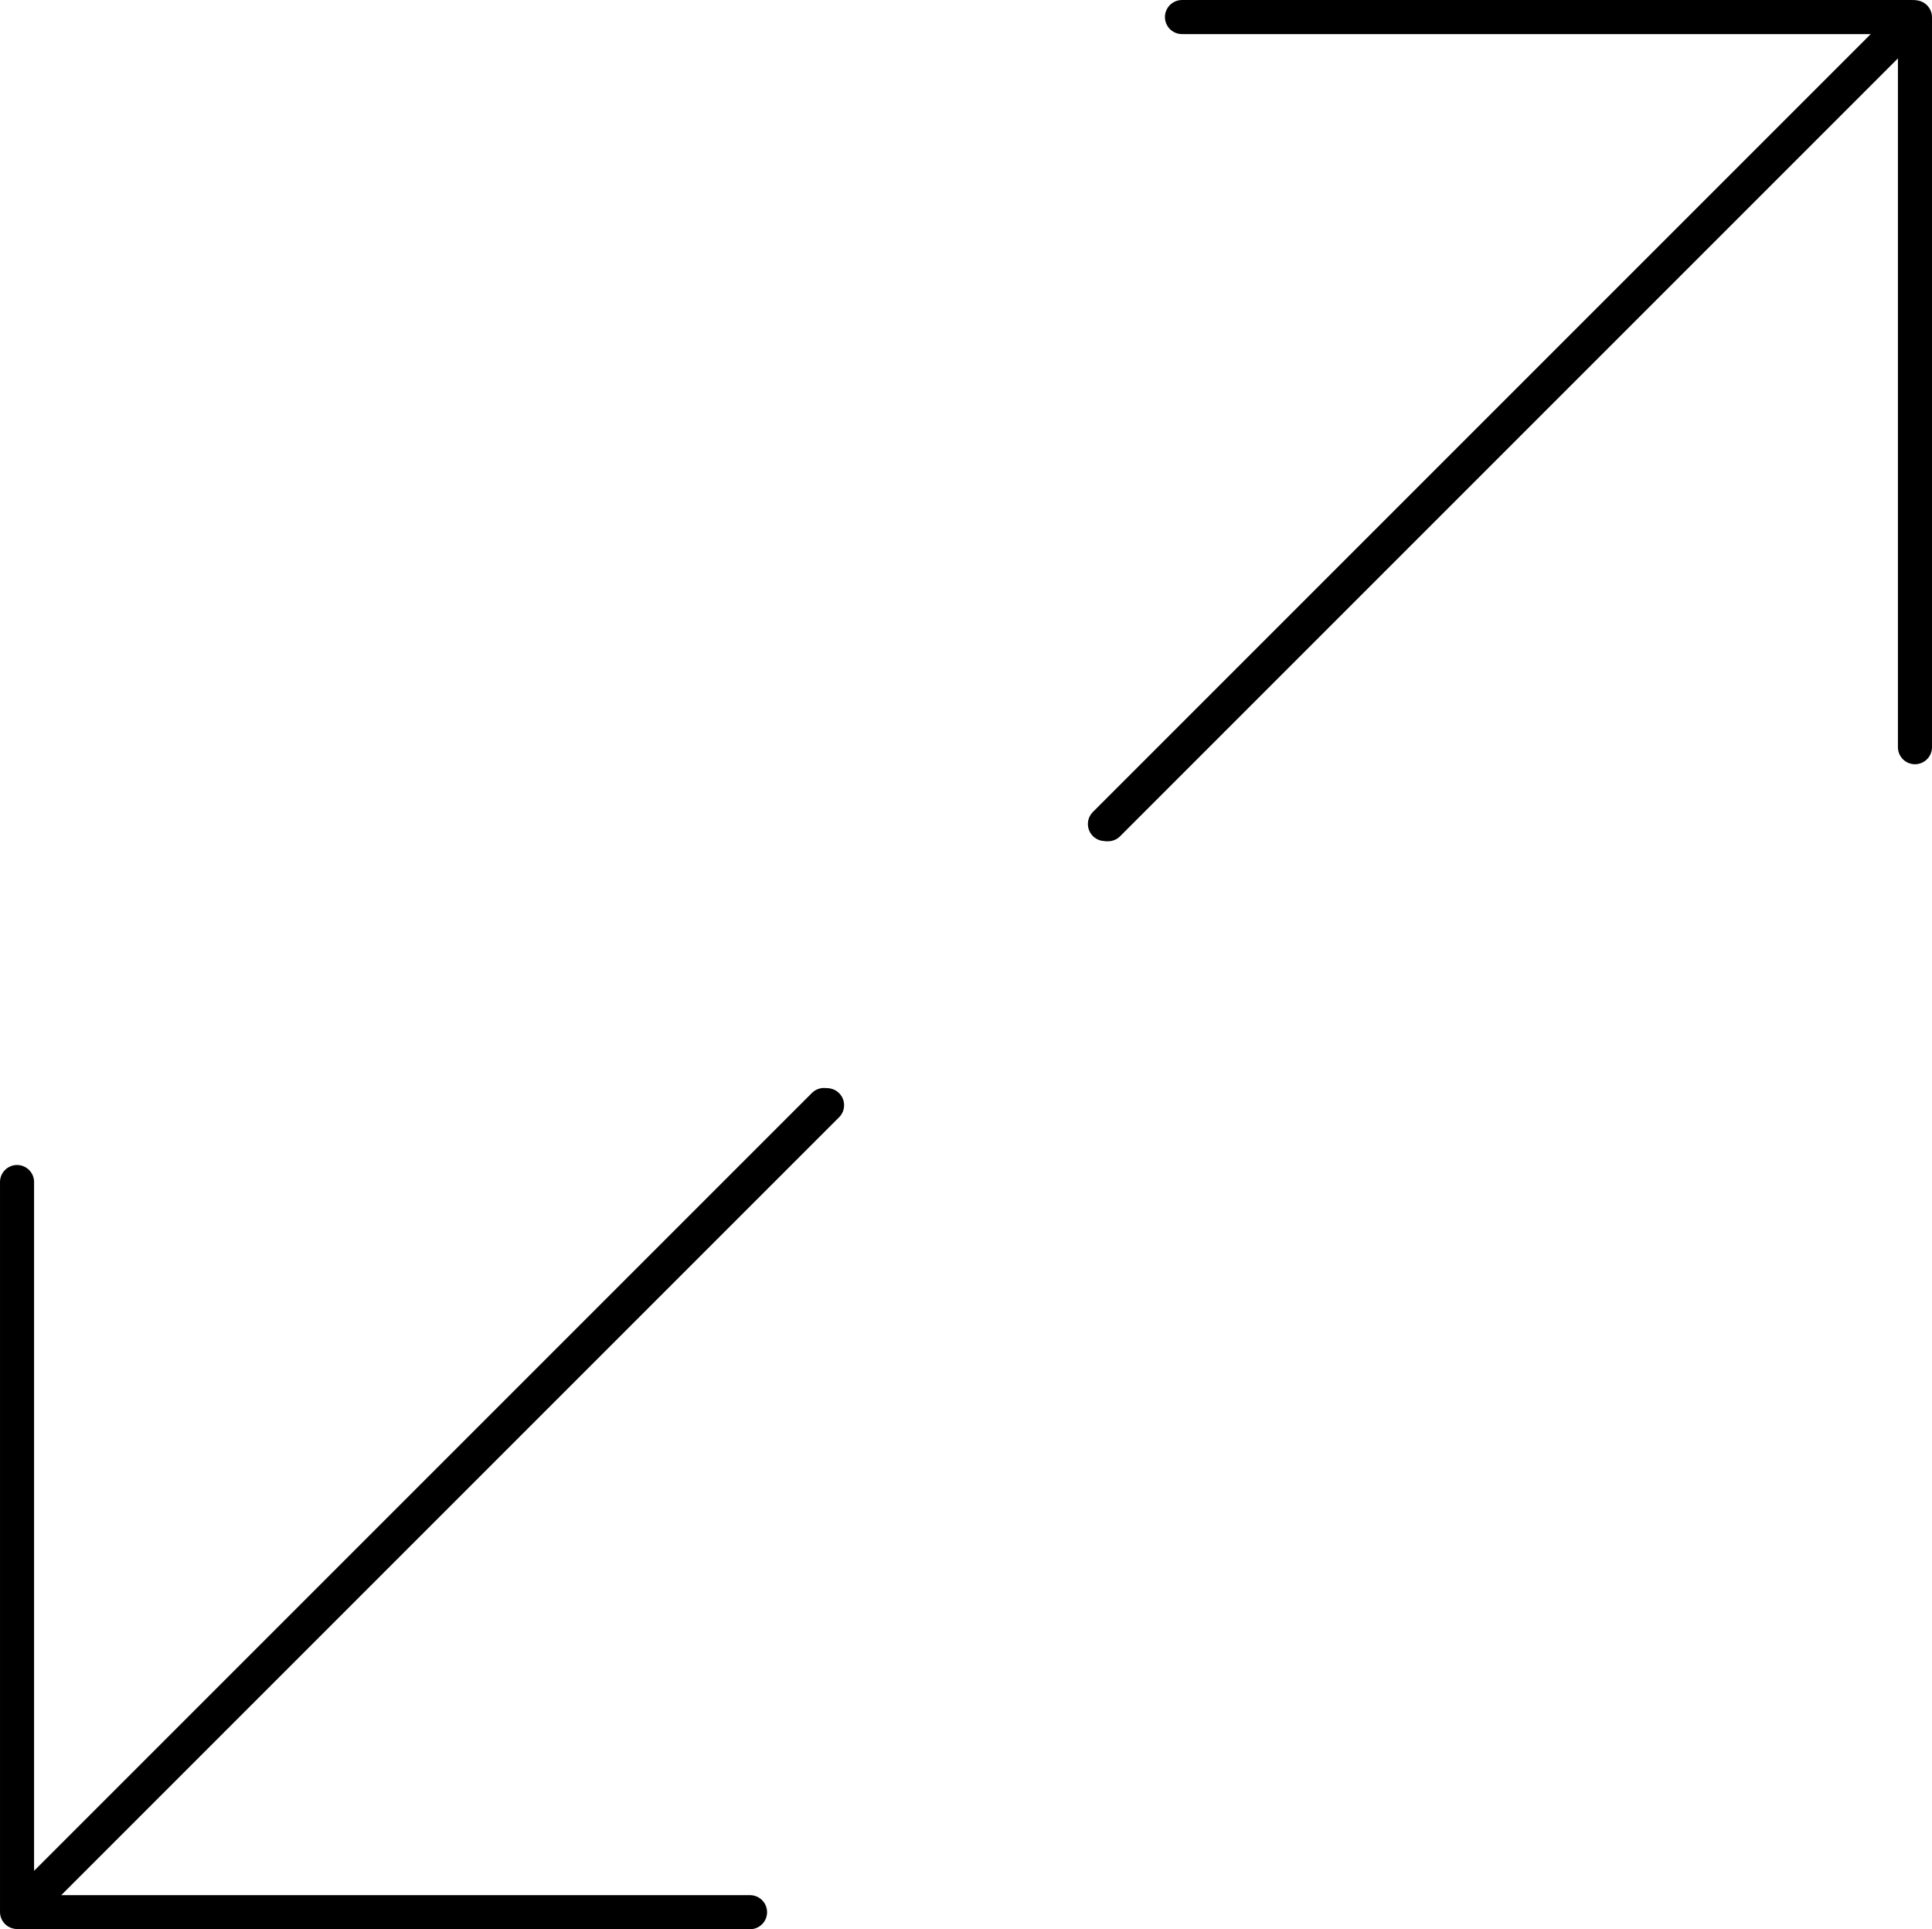
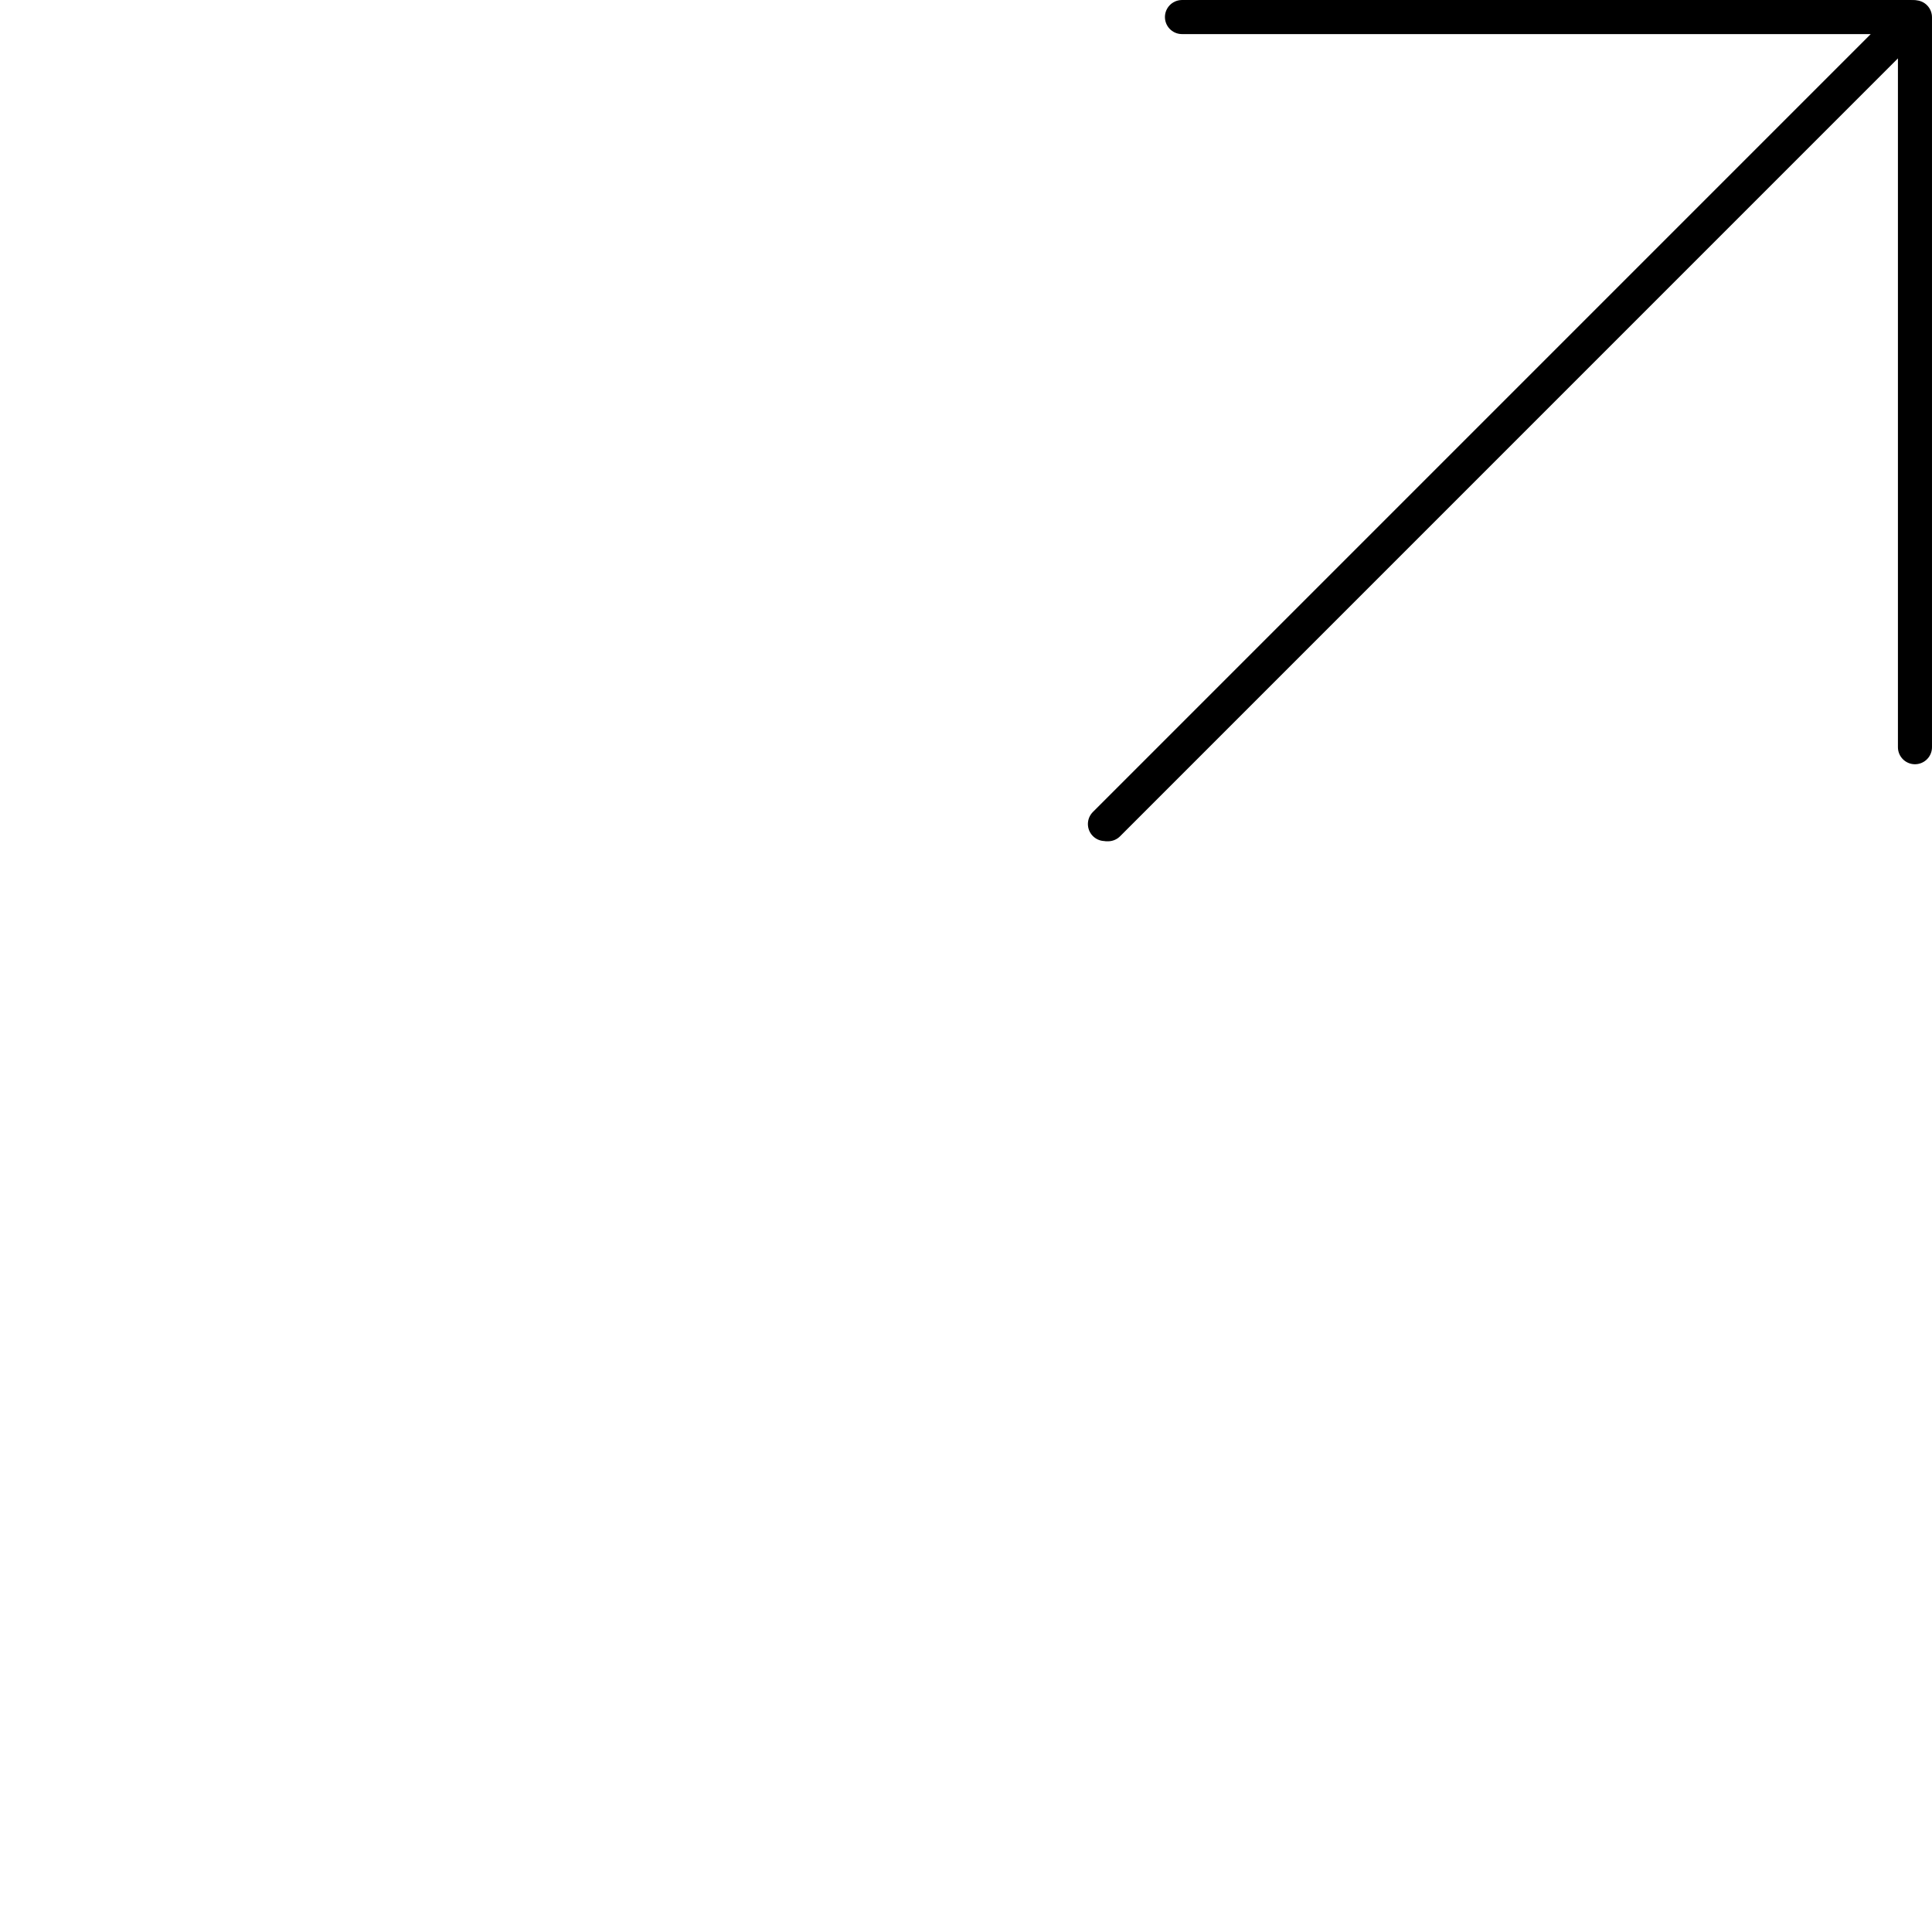
<svg xmlns="http://www.w3.org/2000/svg" version="1.1" id="svg2" viewBox="0 0 170.16 169.907" height="47.952mm" width="48.023mm">
  <defs id="defs4" />
  <g transform="translate(-262.6,-274.895)" id="layer1">
    <g style="stroke-width:3;stroke-miterlimit:4;stroke-dasharray:none" transform="translate(-18.214,22.857)" id="g4236">
-       <path style="fill:none;fill-rule:evenodd;stroke:#000000;stroke-width:3;stroke-linecap:round;stroke-linejoin:round;stroke-miterlimit:4;stroke-dasharray:none;stroke-opacity:1" d="m 353.386,349.354 -71.071,71.071 0,-64.286" id="path4164-3" />
-       <path id="path4166-6" d="m 353.658,349.373 -71.071,71.071 64.286,0" style="fill:none;fill-rule:evenodd;stroke:#000000;stroke-width:3;stroke-linecap:round;stroke-linejoin:round;stroke-miterlimit:4;stroke-dasharray:none;stroke-opacity:1" />
-     </g>
+       </g>
    <g style="stroke-width:3;stroke-miterlimit:4;stroke-dasharray:none" id="g4265" transform="matrix(-1,0,0,-1,713.574,696.84)">
      <path id="path4267" d="m 353.386,349.354 -71.071,71.071 0,-64.286" style="fill:none;fill-rule:evenodd;stroke:#000000;stroke-width:3;stroke-linecap:round;stroke-linejoin:round;stroke-miterlimit:4;stroke-dasharray:none;stroke-opacity:1" />
      <path style="fill:none;fill-rule:evenodd;stroke:#000000;stroke-width:3;stroke-linecap:round;stroke-linejoin:round;stroke-miterlimit:4;stroke-dasharray:none;stroke-opacity:1" d="m 353.658,349.373 -71.071,71.071 64.286,0" id="path4269" />
    </g>
  </g>
</svg>